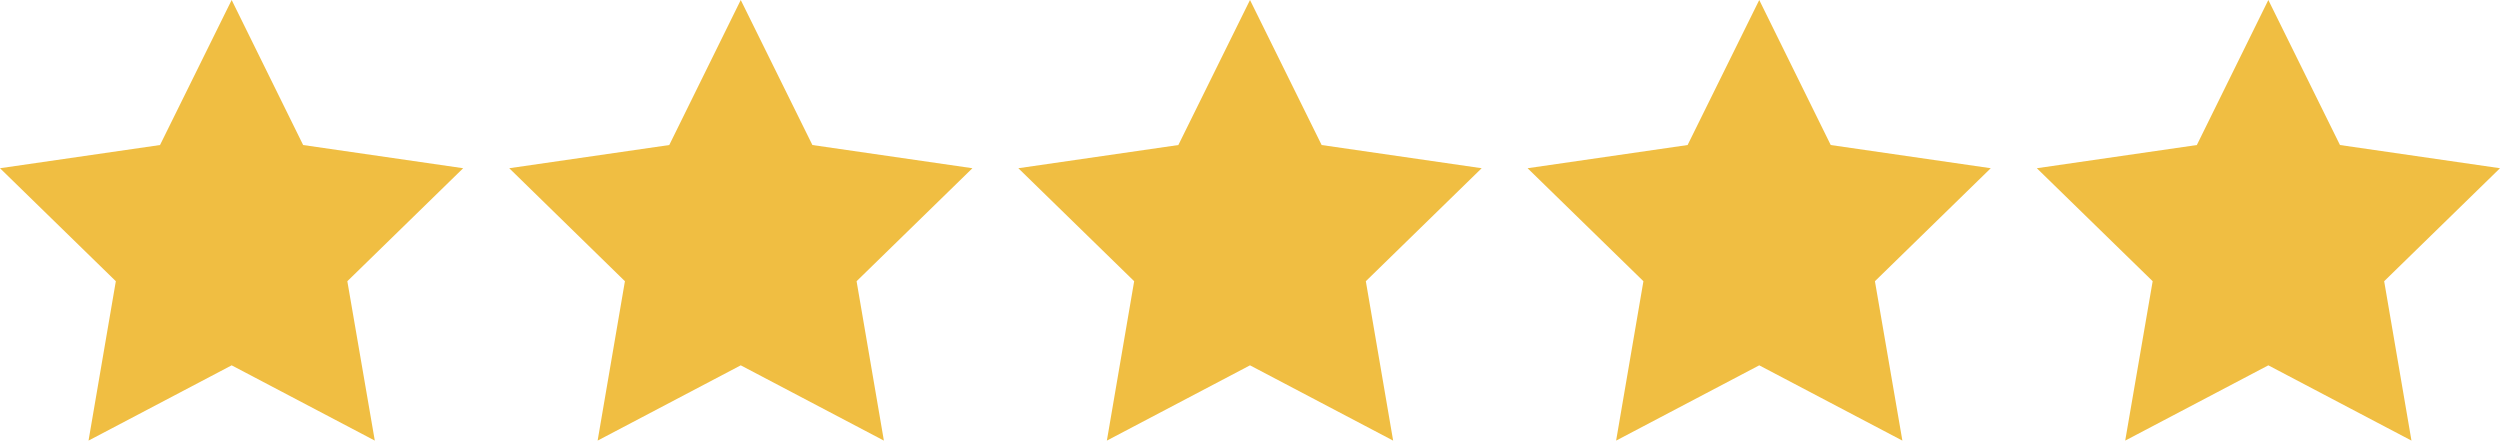
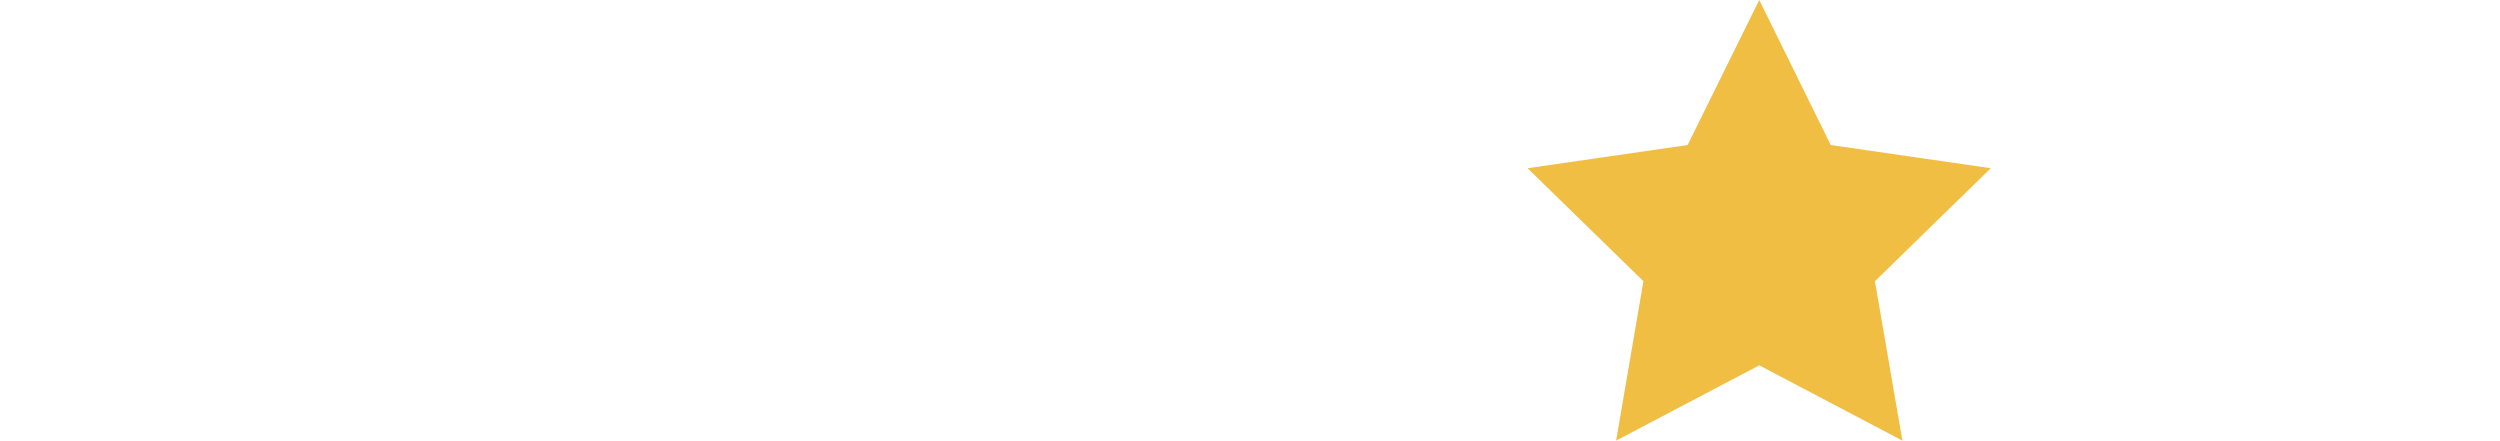
<svg xmlns="http://www.w3.org/2000/svg" id="Layer_1" data-name="Layer 1" viewBox="0 0 158.42 27.92">
  <defs>
    <style>.cls-1{fill:#f0be42;}</style>
  </defs>
-   <polygon class="cls-1" points="14.68 0 19.21 9.19 29.35 10.66 22.01 17.82 23.75 27.92 14.68 23.15 5.61 27.92 7.34 17.82 0 10.66 10.14 9.19 14.68 0" />
-   <polygon class="cls-1" points="46.94 0 51.48 9.19 61.62 10.66 54.28 17.82 56.01 27.92 46.94 23.15 37.87 27.92 39.6 17.82 32.27 10.66 42.41 9.19 46.94 0" />
-   <polygon class="cls-1" points="79.21 0 83.75 9.19 93.89 10.66 86.55 17.82 88.28 27.92 79.21 23.15 70.14 27.92 71.87 17.82 64.53 10.66 74.67 9.19 79.21 0" />
  <polygon class="cls-1" points="111.48 0 116.01 9.19 126.15 10.66 118.81 17.82 120.55 27.92 111.48 23.15 102.41 27.92 104.14 17.82 96.8 10.66 106.94 9.19 111.48 0" />
-   <polygon class="cls-1" points="143.74 0 148.28 9.19 158.42 10.66 151.08 17.82 152.81 27.92 143.74 23.15 134.67 27.92 136.41 17.82 129.07 10.66 139.21 9.19 143.74 0" />
</svg>